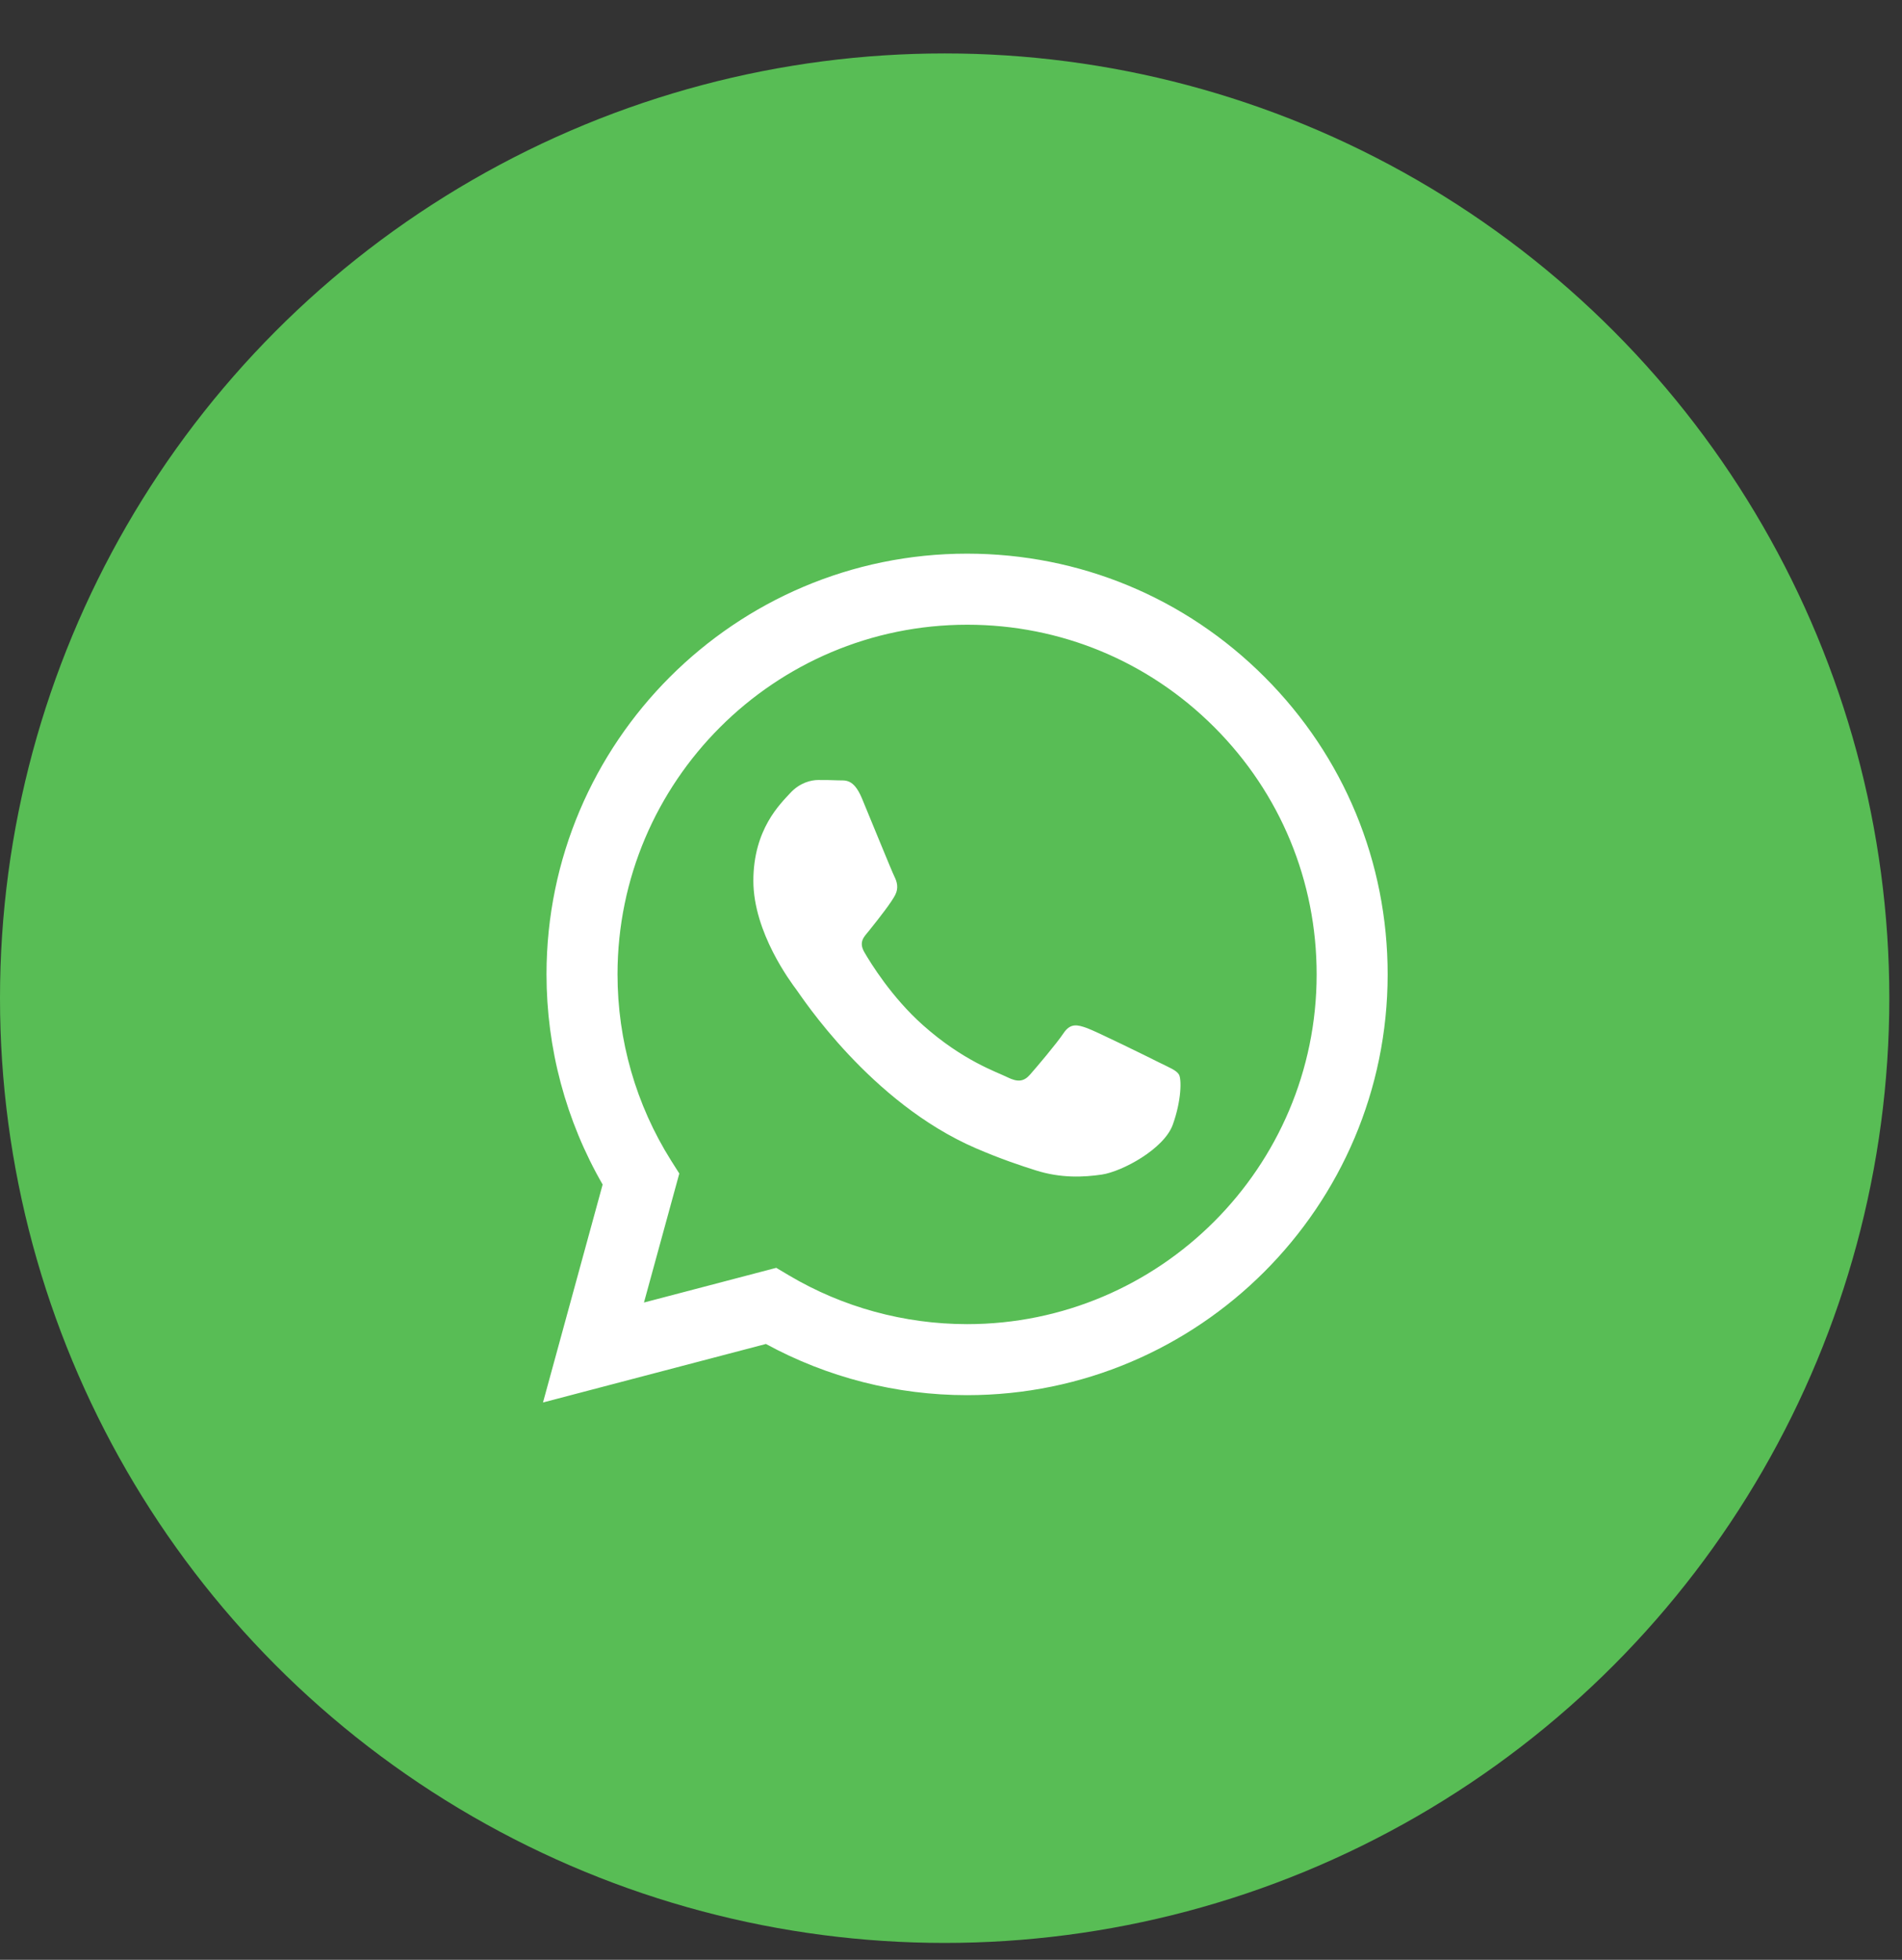
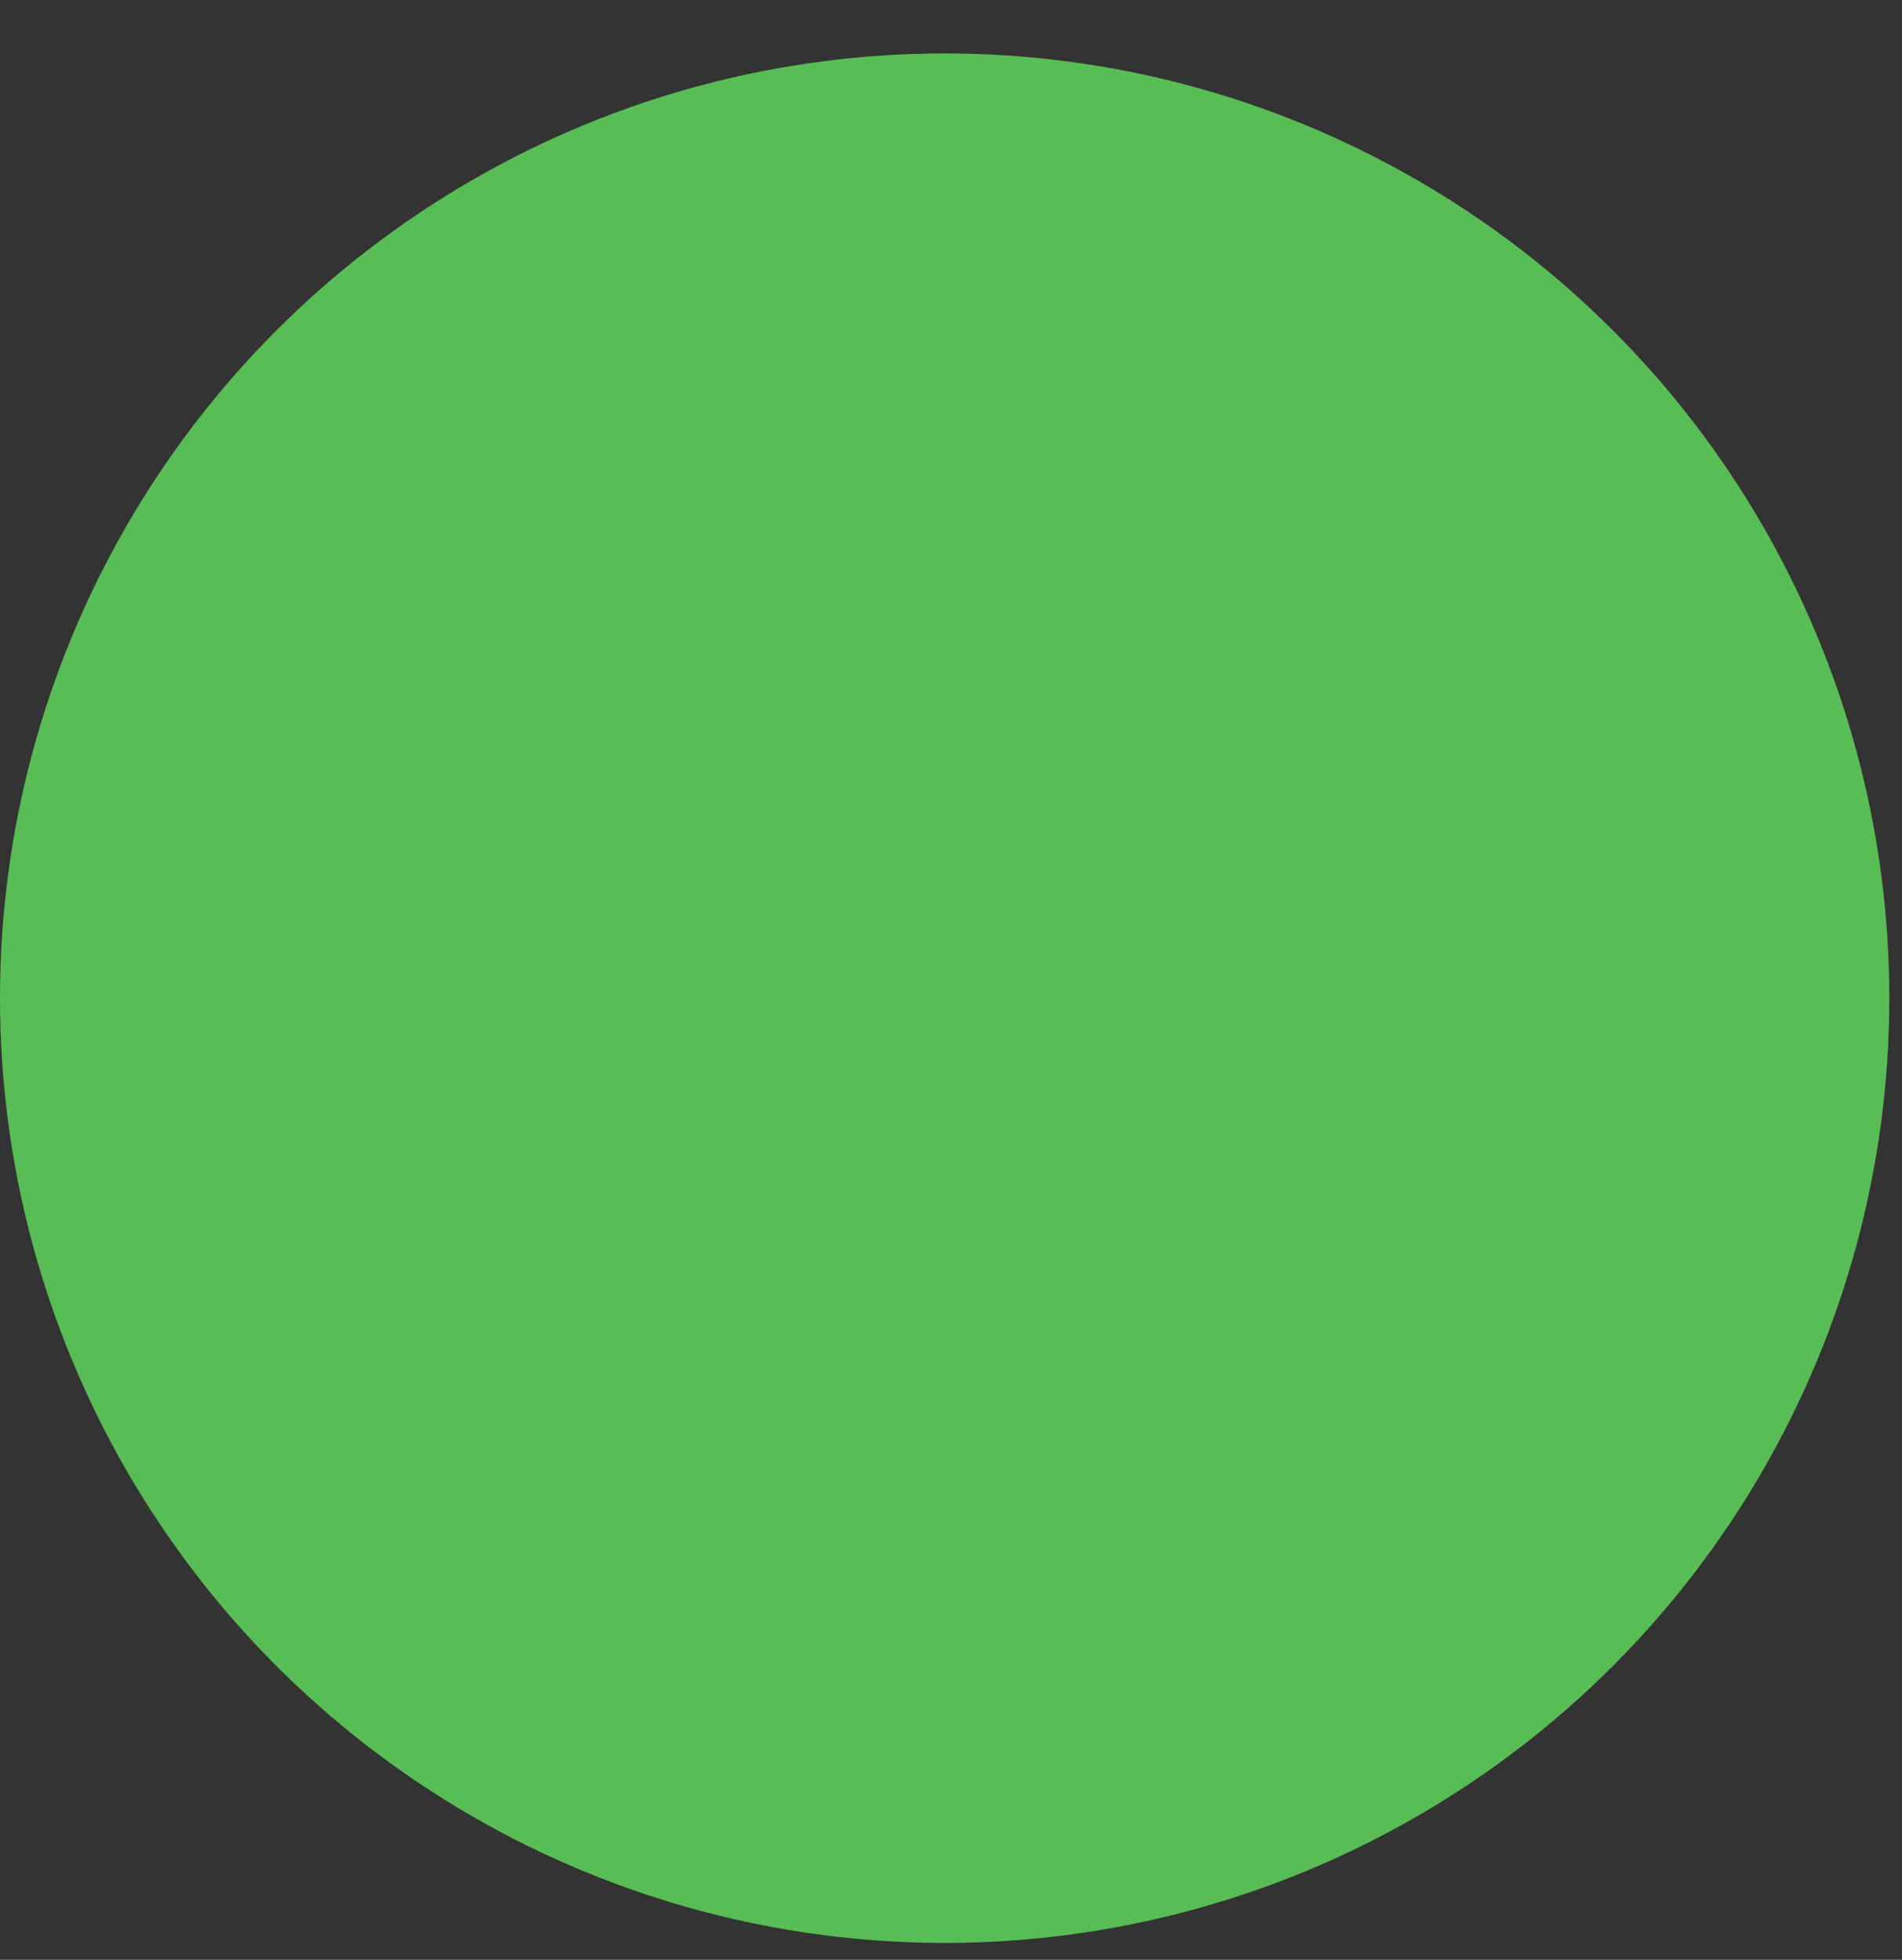
<svg xmlns="http://www.w3.org/2000/svg" width="33" height="34" viewBox="0 0 33 34" fill="none">
  <rect x="0" y="0" width="33" height="34" fill="#333333" stroke="none" />
  <circle cx="16.39" cy="17.317" r="16.39" fill="#58BD55" />
-   <path fill-rule="evenodd" clip-rule="evenodd" d="M21.941 11.745C20.563 10.366 18.731 9.606 16.779 9.605C12.757 9.605 9.484 12.878 9.482 16.901C9.482 18.188 9.818 19.443 10.456 20.55L9.421 24.331L13.289 23.316C14.355 23.897 15.555 24.204 16.776 24.204H16.779C20.801 24.204 24.075 20.931 24.076 16.907C24.077 14.957 23.319 13.124 21.941 11.745ZM16.779 22.972H16.777C15.688 22.971 14.621 22.679 13.69 22.127L13.468 21.995L11.173 22.597L11.786 20.359L11.641 20.13C11.034 19.164 10.714 18.048 10.714 16.902C10.715 13.558 13.436 10.838 16.782 10.838C18.401 10.838 19.924 11.47 21.069 12.616C22.214 13.762 22.845 15.286 22.844 16.907C22.843 20.251 20.122 22.972 16.779 22.972V22.972ZM20.106 18.43C19.924 18.338 19.027 17.897 18.86 17.836C18.693 17.776 18.571 17.745 18.45 17.928C18.328 18.11 17.979 18.521 17.872 18.642C17.766 18.764 17.66 18.779 17.477 18.688C17.295 18.597 16.708 18.404 16.011 17.783C15.469 17.3 15.103 16.703 14.997 16.52C14.891 16.337 14.996 16.248 15.077 16.148C15.274 15.903 15.472 15.646 15.533 15.524C15.594 15.403 15.563 15.296 15.517 15.205C15.472 15.114 15.107 14.216 14.955 13.851C14.807 13.496 14.657 13.544 14.545 13.538C14.439 13.533 14.317 13.532 14.196 13.532C14.074 13.532 13.877 13.577 13.709 13.76C13.542 13.943 13.071 14.384 13.071 15.281C13.071 16.178 13.725 17.045 13.816 17.167C13.907 17.289 15.101 19.13 16.93 19.92C17.366 20.108 17.705 20.22 17.97 20.304C18.407 20.443 18.804 20.423 19.118 20.377C19.469 20.324 20.197 19.935 20.349 19.509C20.501 19.084 20.501 18.719 20.455 18.642C20.41 18.566 20.288 18.521 20.106 18.43V18.43Z" fill="white" />
</svg>